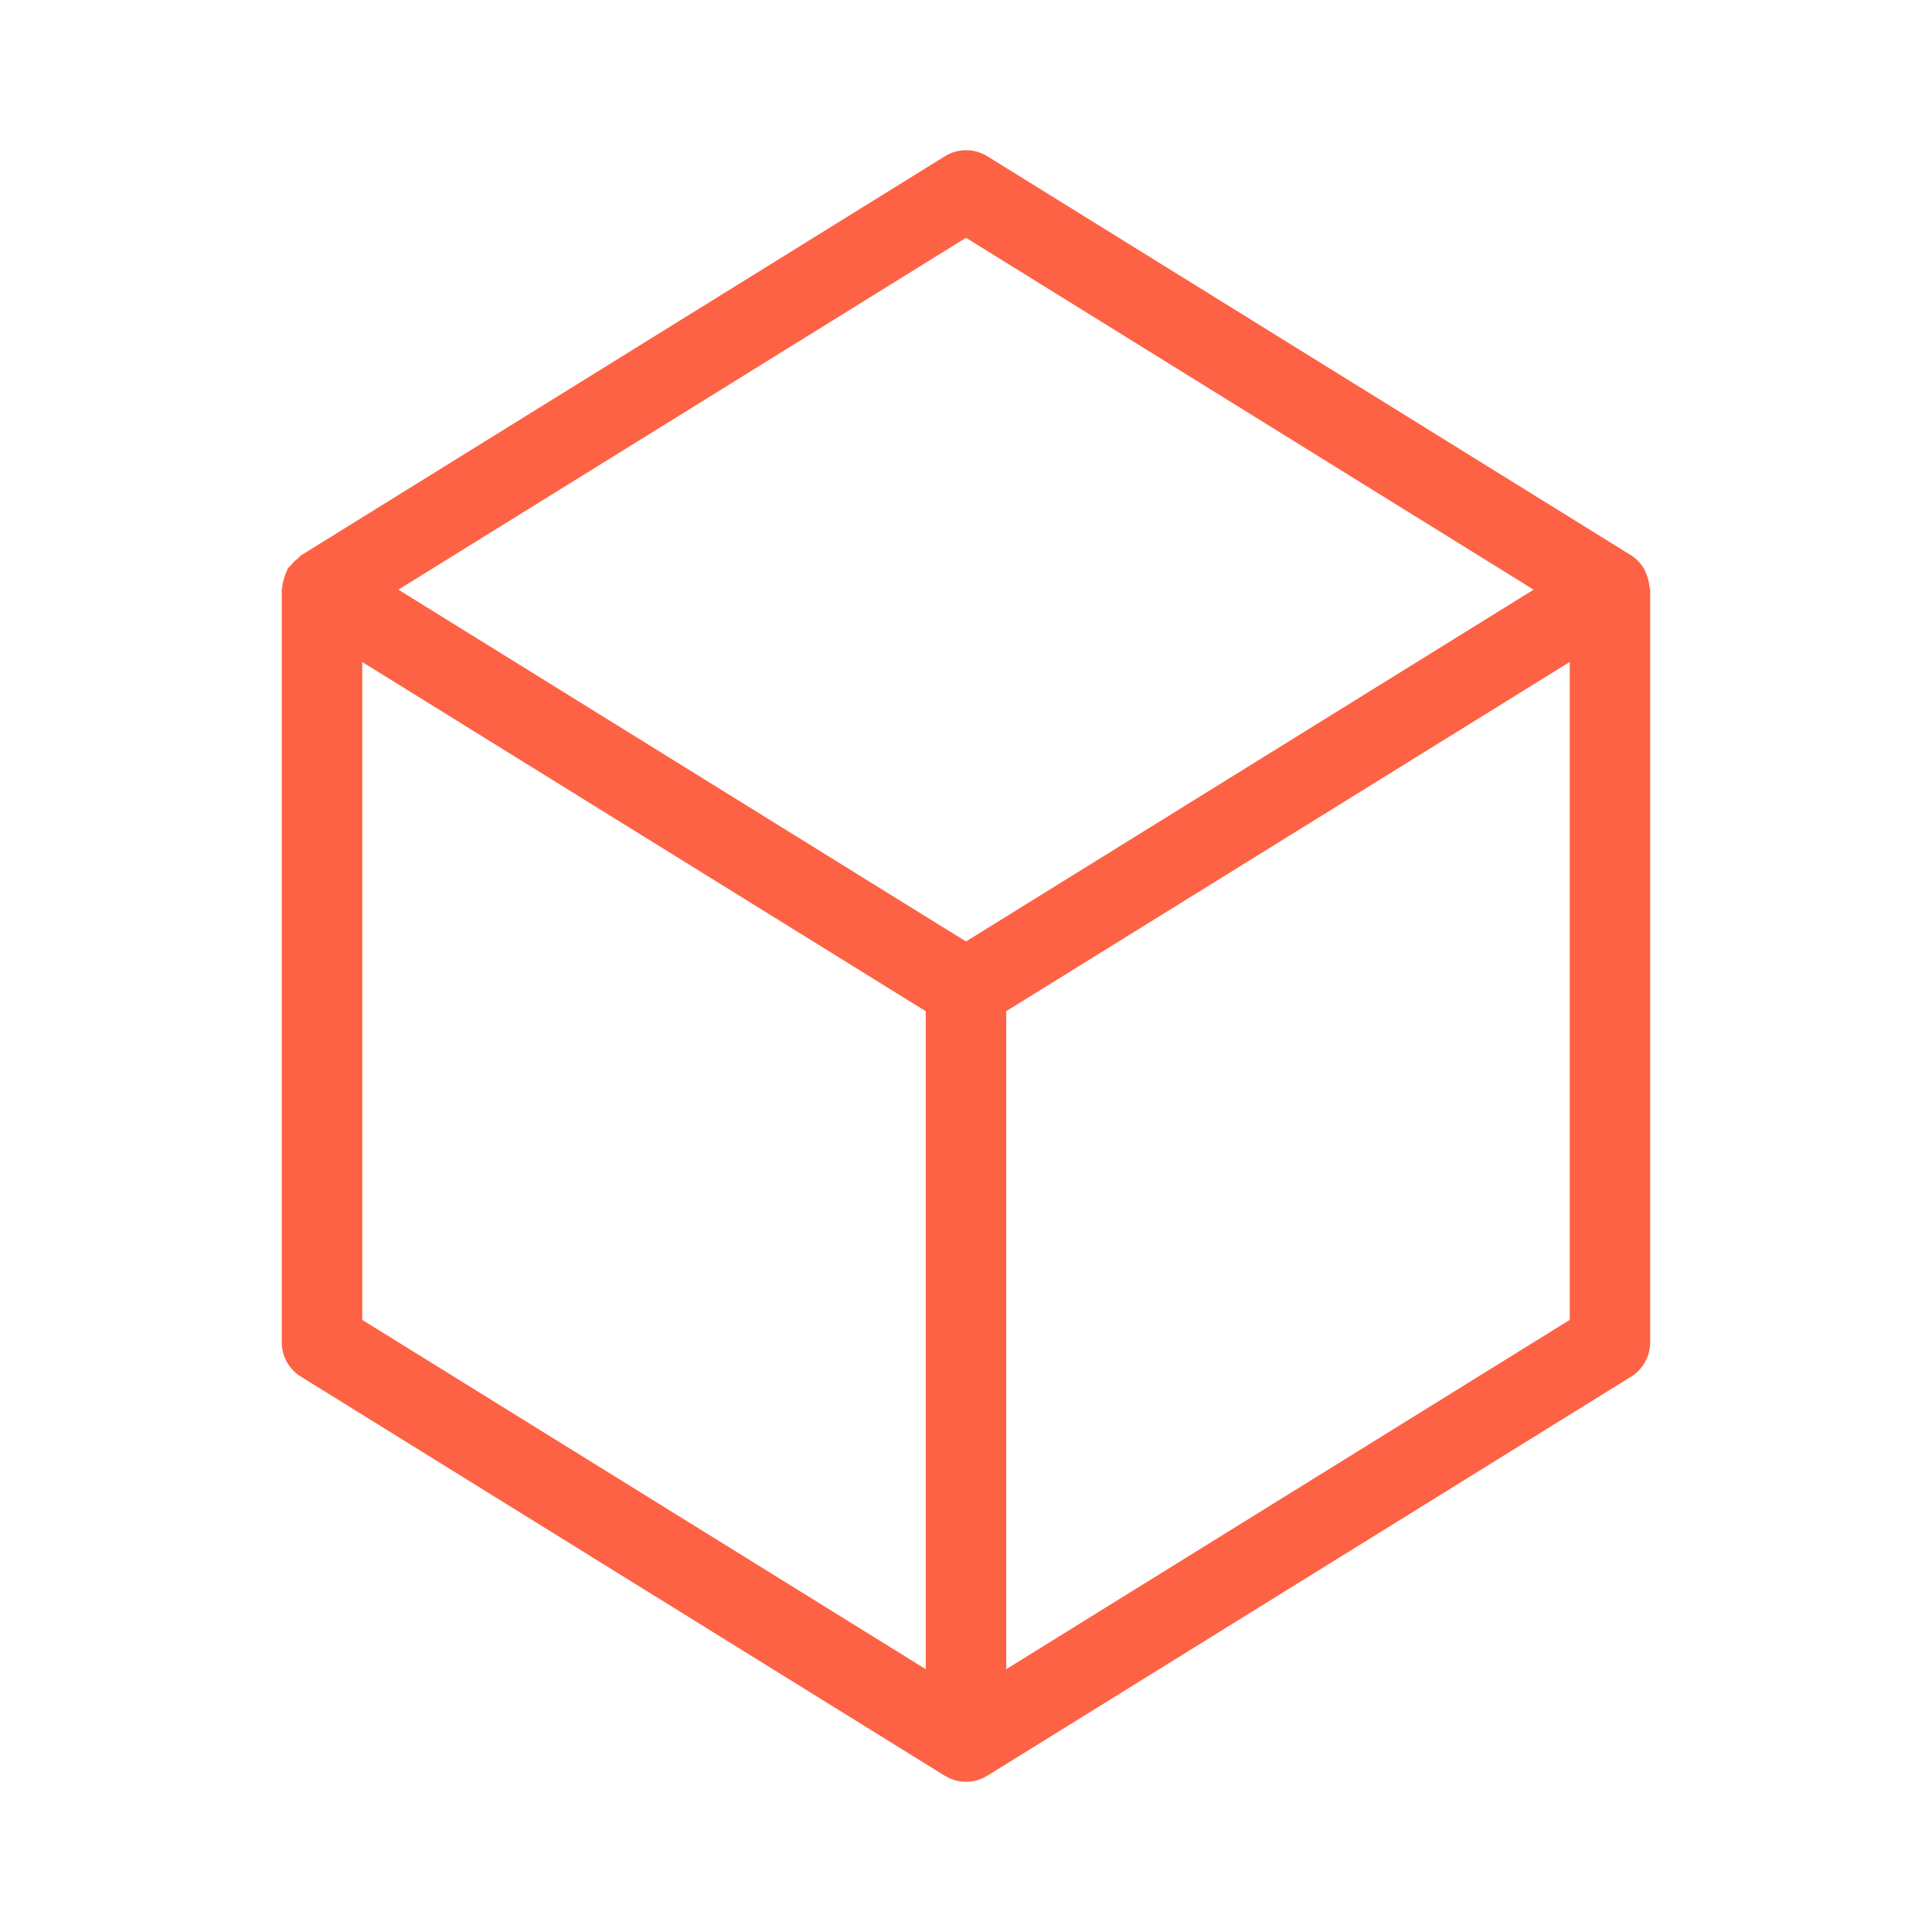
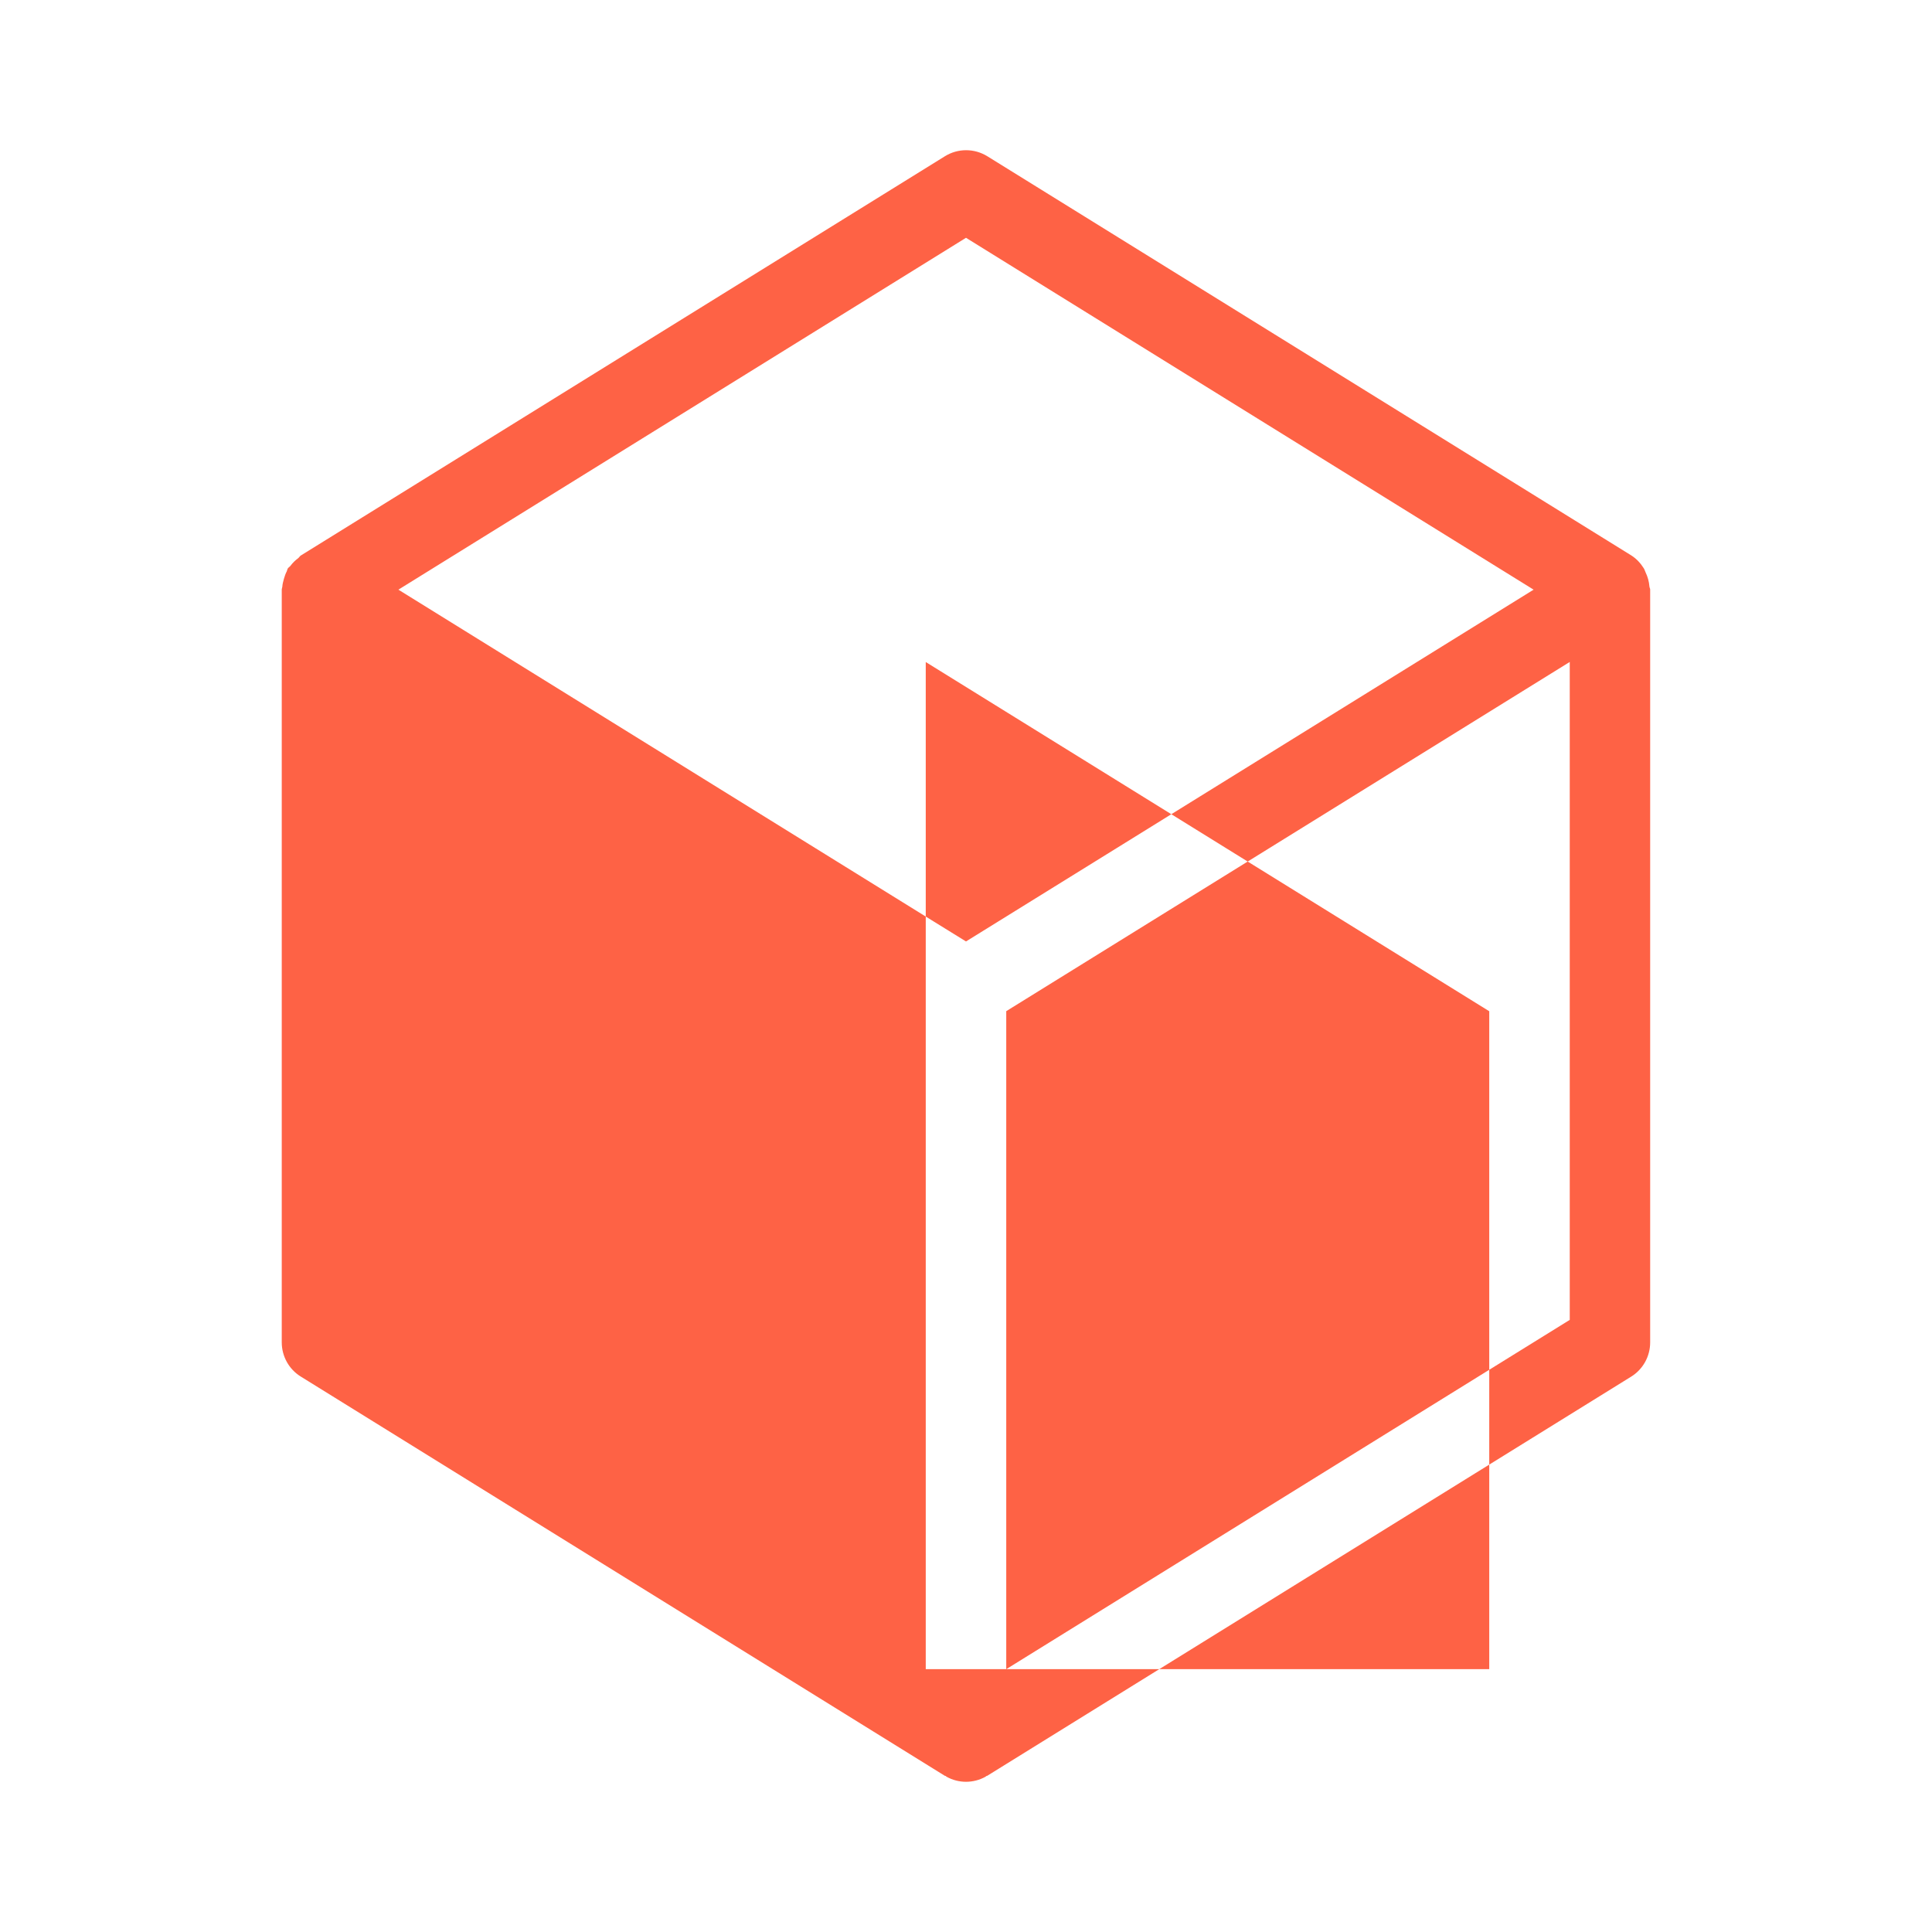
<svg xmlns="http://www.w3.org/2000/svg" enable-background="new 0 0 24 24" viewBox="0 0 24 24" id="box">
-   <path fill="#FE6245" d="M20.49,7.287c-0.005-0.062-0.021-0.121-0.048-0.177c-0.008-0.017-0.012-0.034-0.022-0.05c-0.039-0.062-0.089-0.118-0.155-0.16l-8-4.959c-0.162-0.1-0.366-0.1-0.527,0l-8,4.959c-0.014,0.008-0.021,0.024-0.034,0.034C3.667,6.961,3.636,6.992,3.608,7.029C3.599,7.041,3.583,7.049,3.575,7.062c-0.007,0.011-0.007,0.024-0.013,0.036C3.546,7.127,3.537,7.158,3.527,7.19c-0.009,0.033-0.018,0.065-0.02,0.099C3.506,7.301,3.5,7.312,3.5,7.325v9.35c-0,0.173,0.089,0.334,0.236,0.425l8,4.959c0.004,0.002,0.008,0.001,0.012,0.003c0.004,0.002,0.005,0.006,0.008,0.008C11.831,22.112,11.915,22.134,12,22.134c0.085,0,0.169-0.022,0.243-0.063c0.004-0.002,0.005-0.006,0.008-0.008c0.004-0.002,0.008-0.001,0.012-0.003l8-4.959c0.147-0.091,0.236-0.252,0.236-0.425V7.325C20.5,7.312,20.491,7.301,20.49,7.287z M11.5,20.735l-7-4.339V8.224l7,4.338V20.735z M12,11.695l-0.406-0.251L4.949,7.325L12,2.954l7.051,4.371l-5.182,3.212L12,11.695z M19.5,16.396l-7,4.339v-8.174l7-4.338V16.396z" />
+   <path fill="#FE6245" d="M20.49,7.287c-0.005-0.062-0.021-0.121-0.048-0.177c-0.008-0.017-0.012-0.034-0.022-0.05c-0.039-0.062-0.089-0.118-0.155-0.16l-8-4.959c-0.162-0.1-0.366-0.1-0.527,0l-8,4.959c-0.014,0.008-0.021,0.024-0.034,0.034C3.667,6.961,3.636,6.992,3.608,7.029C3.599,7.041,3.583,7.049,3.575,7.062c-0.007,0.011-0.007,0.024-0.013,0.036C3.546,7.127,3.537,7.158,3.527,7.19c-0.009,0.033-0.018,0.065-0.02,0.099C3.506,7.301,3.5,7.312,3.5,7.325v9.35c-0,0.173,0.089,0.334,0.236,0.425l8,4.959c0.004,0.002,0.008,0.001,0.012,0.003c0.004,0.002,0.005,0.006,0.008,0.008C11.831,22.112,11.915,22.134,12,22.134c0.085,0,0.169-0.022,0.243-0.063c0.004-0.002,0.005-0.006,0.008-0.008c0.004-0.002,0.008-0.001,0.012-0.003l8-4.959c0.147-0.091,0.236-0.252,0.236-0.425V7.325C20.5,7.312,20.491,7.301,20.49,7.287z M11.5,20.735V8.224l7,4.338V20.735z M12,11.695l-0.406-0.251L4.949,7.325L12,2.954l7.051,4.371l-5.182,3.212L12,11.695z M19.5,16.396l-7,4.339v-8.174l7-4.338V16.396z" />
</svg>